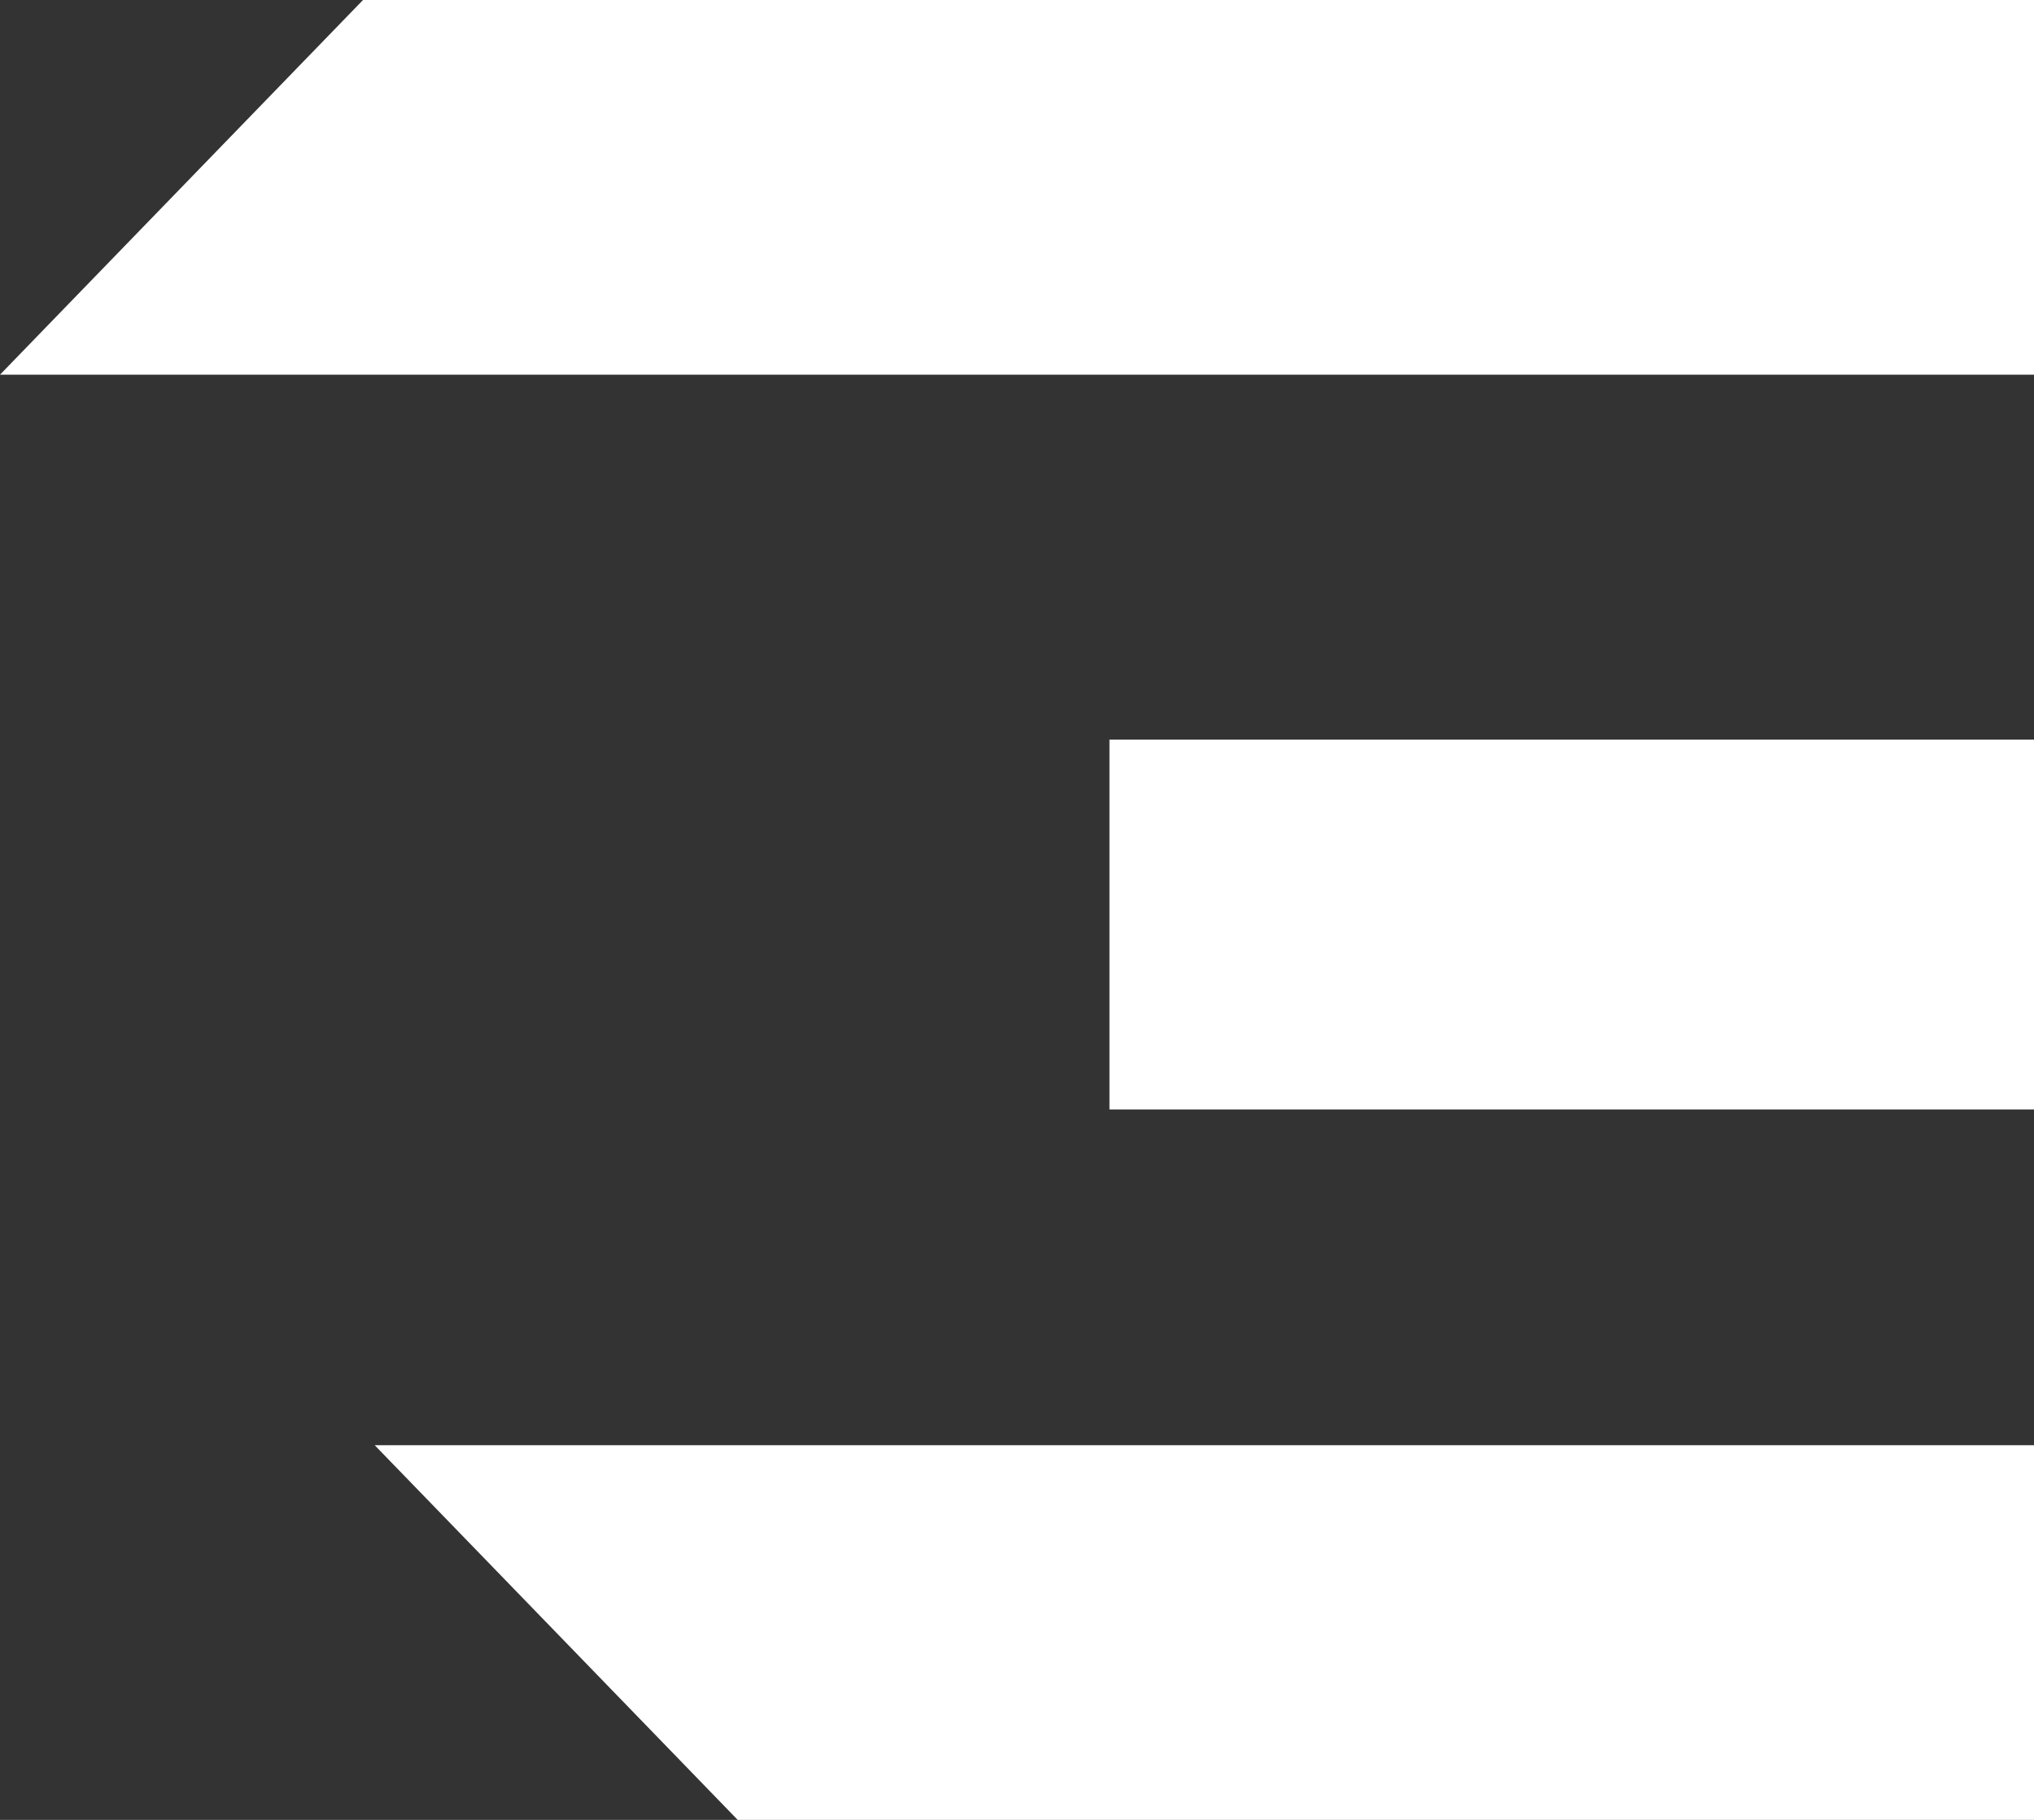
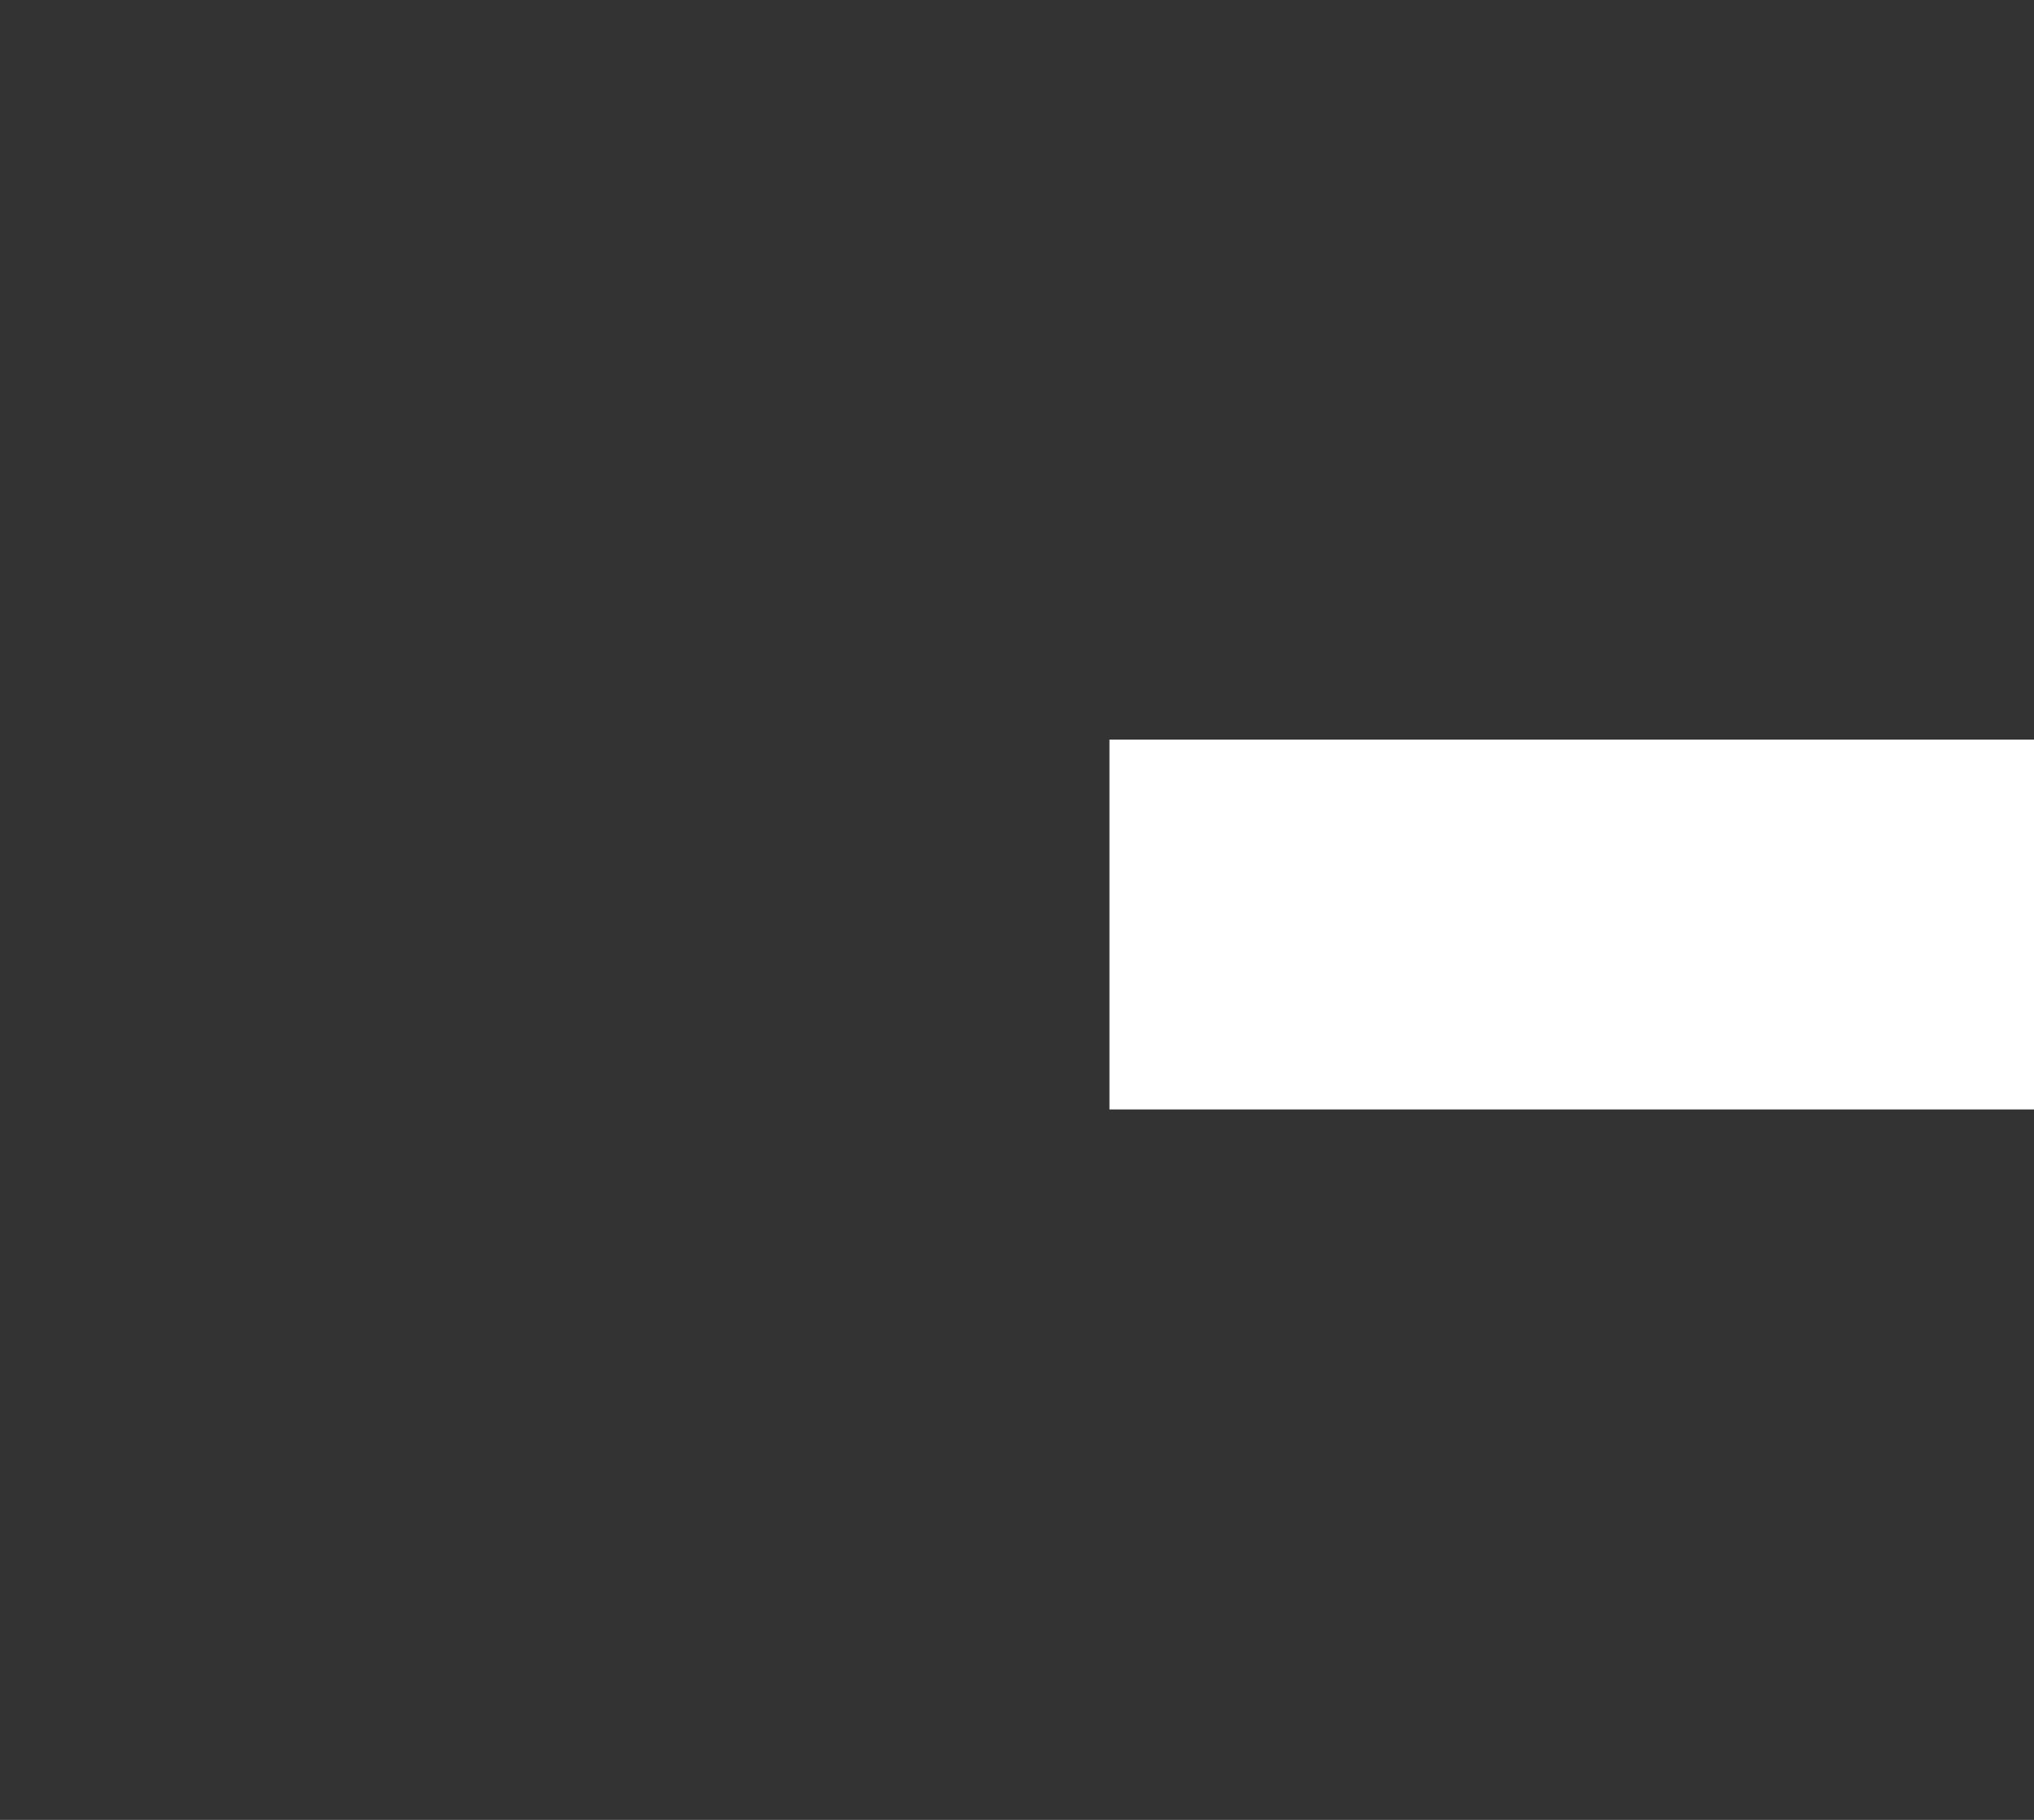
<svg xmlns="http://www.w3.org/2000/svg" width="66" height="59.053" viewBox="0 0 66 59.053">
  <rect x="0" y="0" width="66" height="59.053" fill="#333333" stroke="none" />
  <g id="Group_222" data-name="Group 222" transform="translate(-116 -26)">
    <g id="Group_220" data-name="Group 220" transform="translate(116 26)">
-       <path id="Path_31" data-name="Path 31" d="M11.779,0H66V12.158H0Z" fill="#fff" />
-       <path id="Path_32" data-name="Path 32" d="M11.779,12.158H53.842V0H0Z" transform="translate(12.158 46.895)" fill="#fff" />
-     </g>
+       </g>
    <rect id="Rectangle_115" data-name="Rectangle 115" width="30" height="12" transform="translate(152 50)" fill="#fff" />
  </g>
</svg>